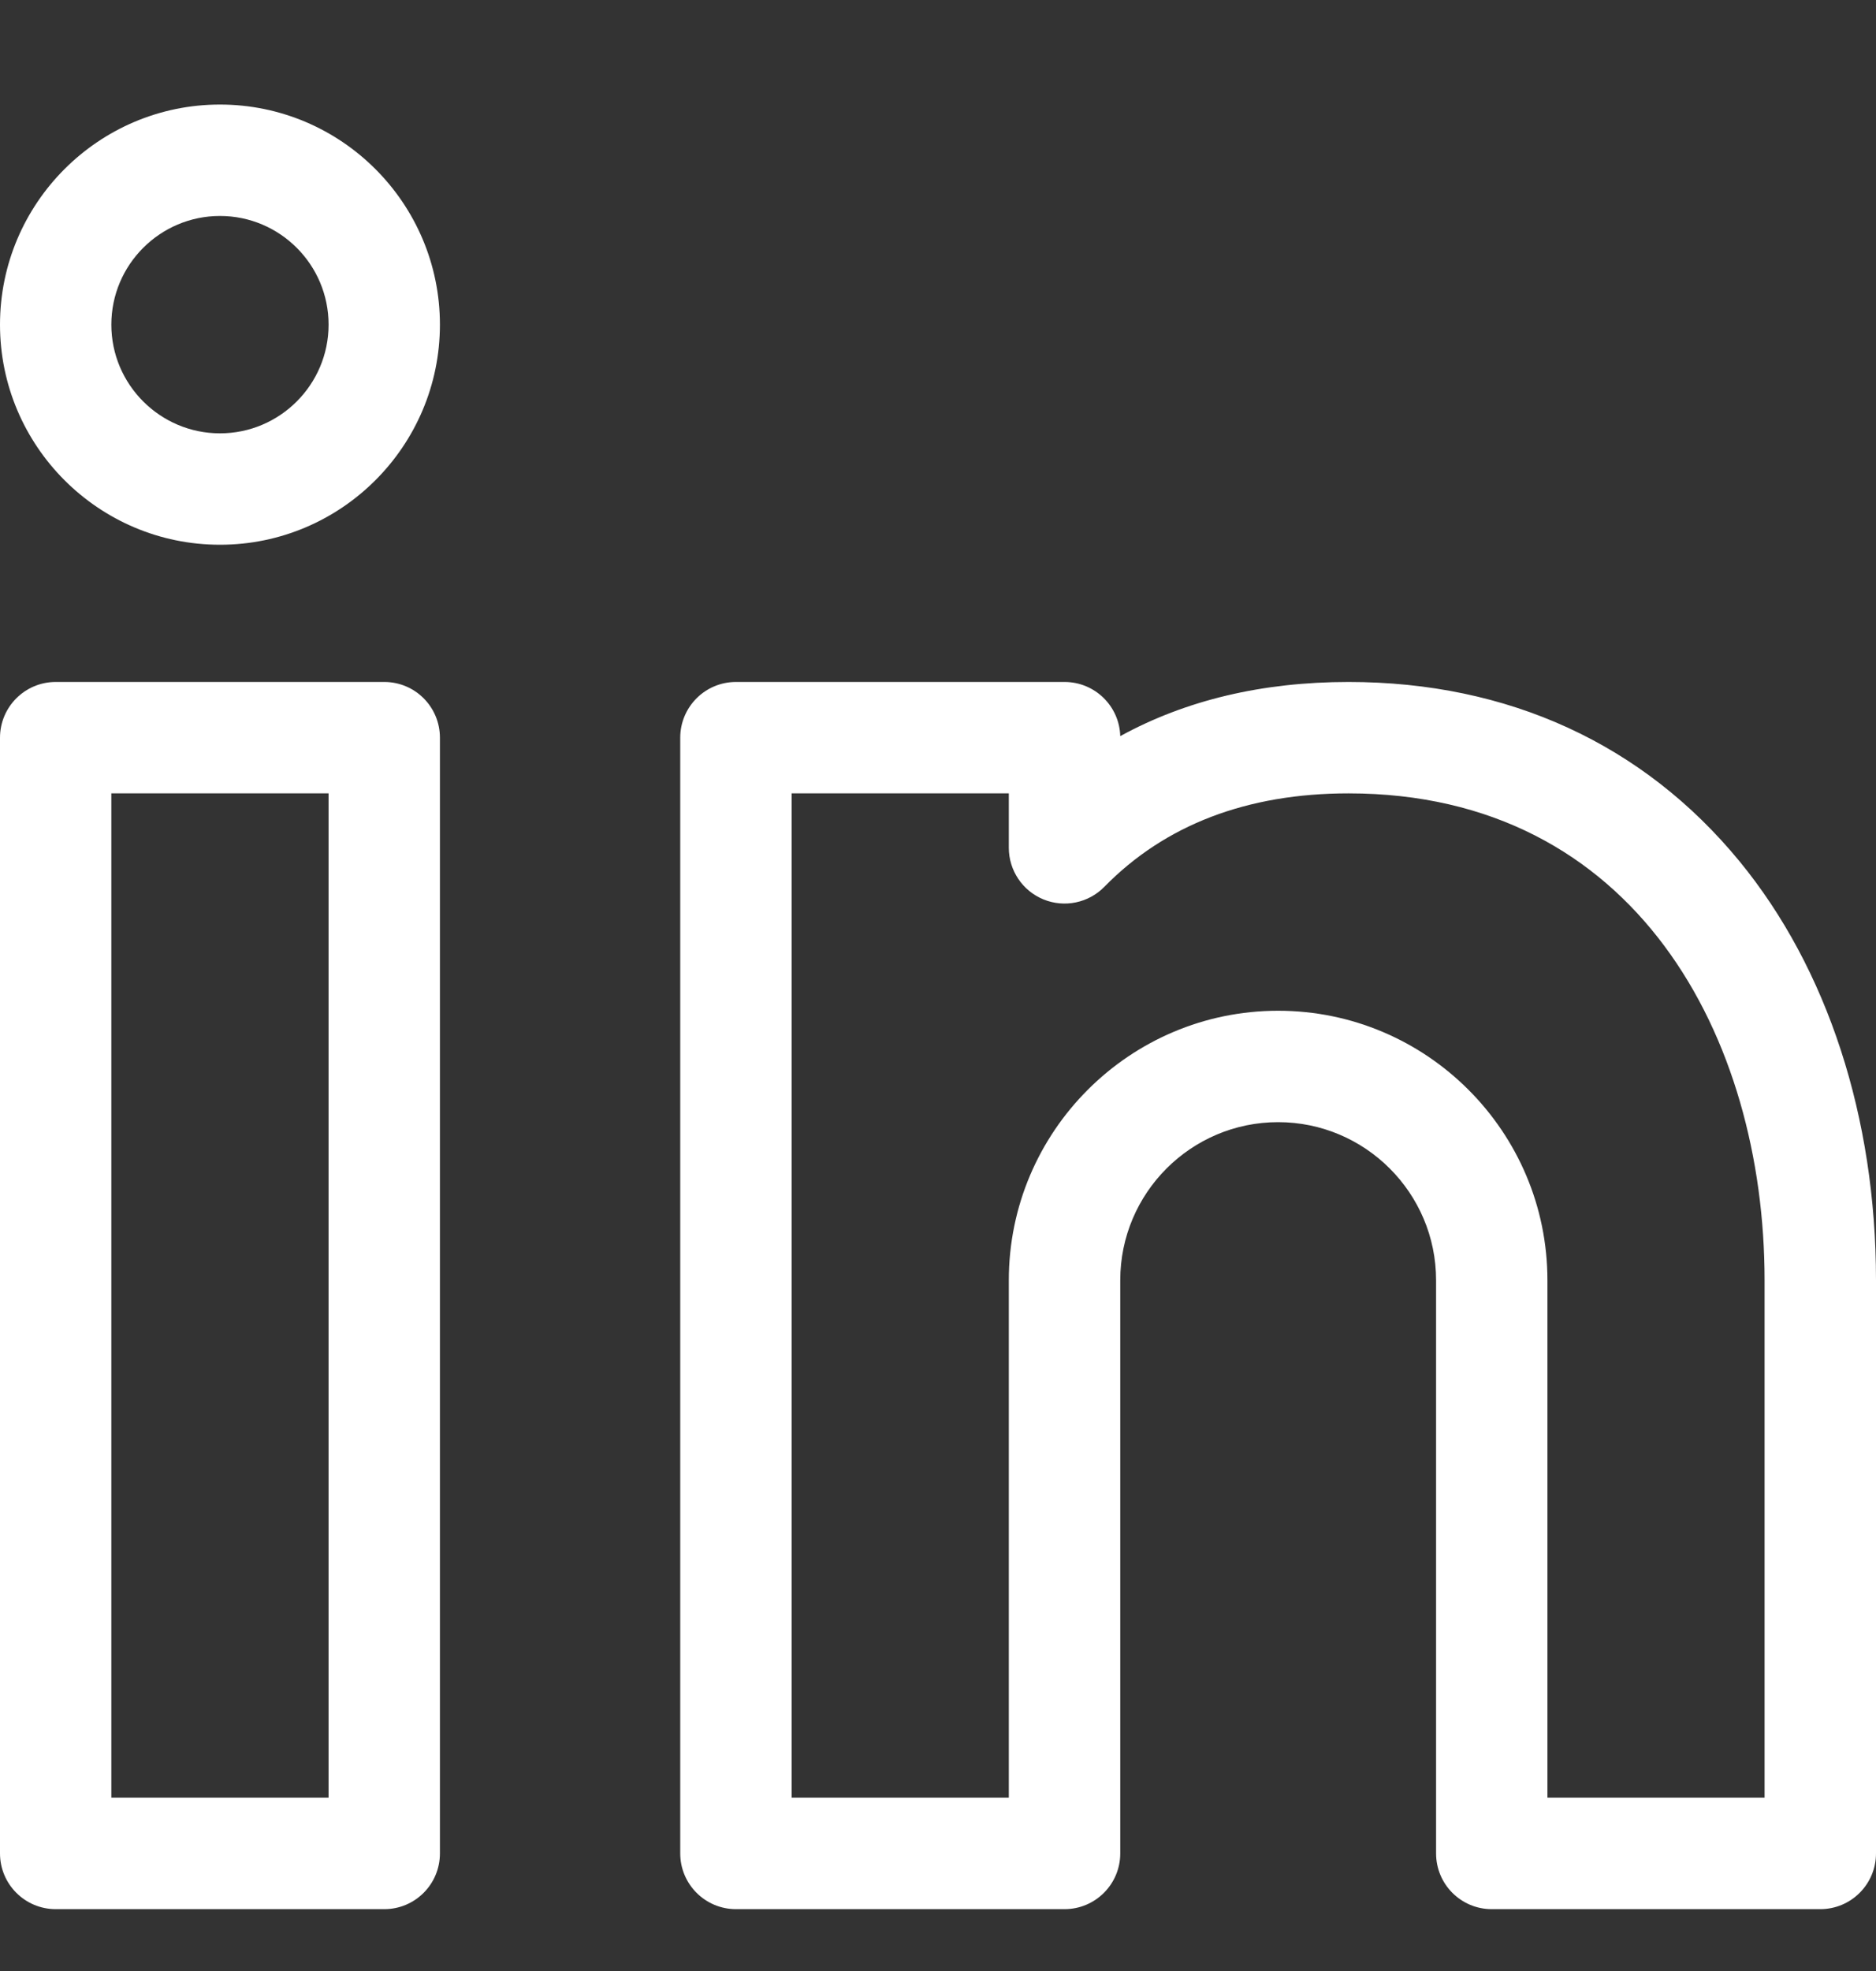
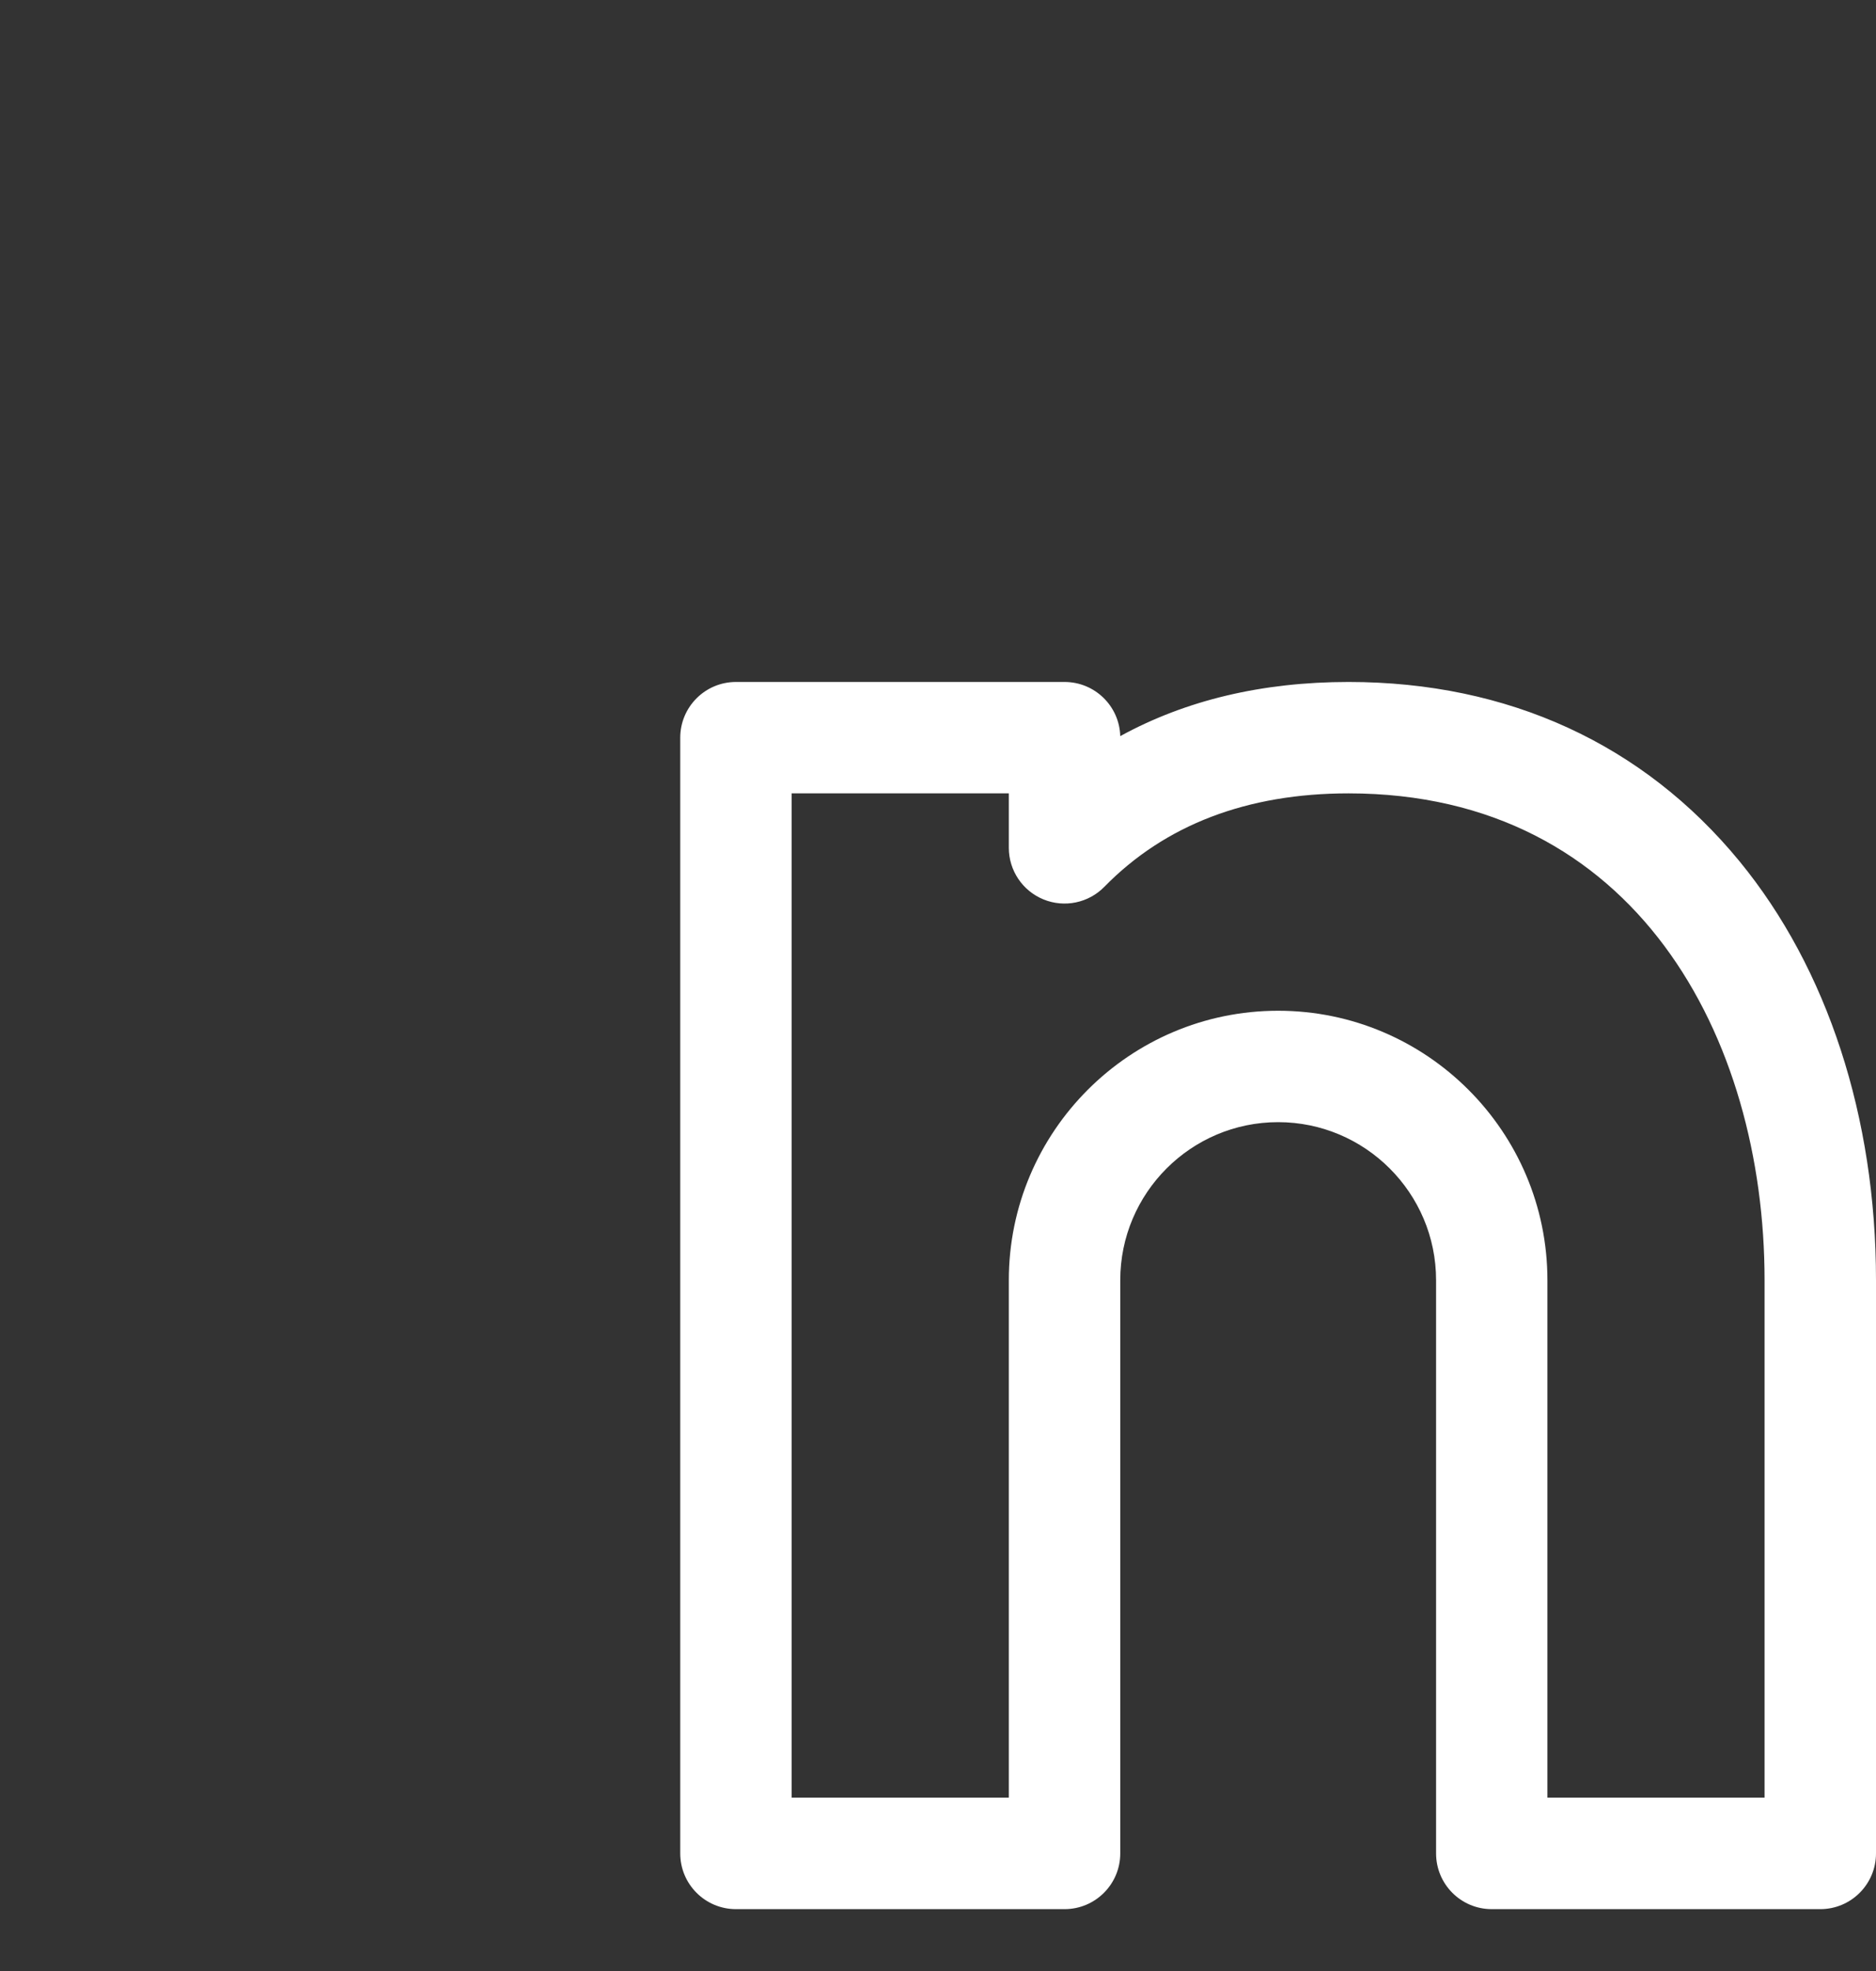
<svg xmlns="http://www.w3.org/2000/svg" width="20" height="21" viewBox="0 0 20 21" fill="none">
  <rect x="0" y="0" width="20" height="21" fill="#333333" stroke="none" />
  <g clip-path="url(#clip0_92_11760)">
-     <path d="M4.097 7.266H0.594C0.266 7.266 0 7.532 0 7.86V19.747C0 20.075 0.266 20.341 0.594 20.341H4.097C4.425 20.341 4.69 20.075 4.69 19.747V7.86C4.69 7.532 4.425 7.266 4.097 7.266ZM3.503 19.153H1.187V8.453H3.503V19.153Z" fill="white" />
    <path d="M18.546 9.178C17.519 7.927 16.078 7.266 14.377 7.266C13.456 7.266 12.642 7.46 11.943 7.843C11.934 7.523 11.672 7.266 11.349 7.266H7.846C7.518 7.266 7.252 7.532 7.252 7.86V19.747C7.252 20.075 7.518 20.341 7.846 20.341H11.349C11.677 20.341 11.943 20.075 11.943 19.747V13.64C11.943 12.711 12.698 11.956 13.626 11.956C14.554 11.956 15.31 12.711 15.31 13.64V19.747C15.31 20.075 15.575 20.341 15.903 20.341H19.406C19.734 20.341 20 20.075 20 19.747V13.64C20 11.905 19.483 10.32 18.546 9.178ZM18.813 19.153H16.497V13.64C16.497 12.057 15.209 10.769 13.626 10.769C12.043 10.769 10.755 12.057 10.755 13.64V19.153H8.44V8.453H10.755V9.033C10.755 9.274 10.901 9.492 11.125 9.583C11.348 9.674 11.604 9.621 11.773 9.449C12.42 8.788 13.296 8.453 14.377 8.453C17.441 8.453 18.812 11.058 18.812 13.639V19.153H18.813Z" fill="white" />
-     <path d="M2.345 1.114C1.052 1.114 0 2.166 0 3.459C0 4.752 1.052 5.804 2.345 5.804C3.638 5.804 4.69 4.752 4.69 3.459C4.69 2.166 3.638 1.114 2.345 1.114ZM2.345 4.617C1.707 4.617 1.187 4.097 1.187 3.459C1.187 2.82 1.707 2.301 2.345 2.301C2.984 2.301 3.503 2.82 3.503 3.459C3.503 4.097 2.984 4.617 2.345 4.617Z" fill="white" />
  </g>
  <defs>
    <clipPath id="clip0_92_11760">
      <rect width="20" height="20" fill="white" transform="translate(0 0.727)" />
    </clipPath>
  </defs>
</svg>